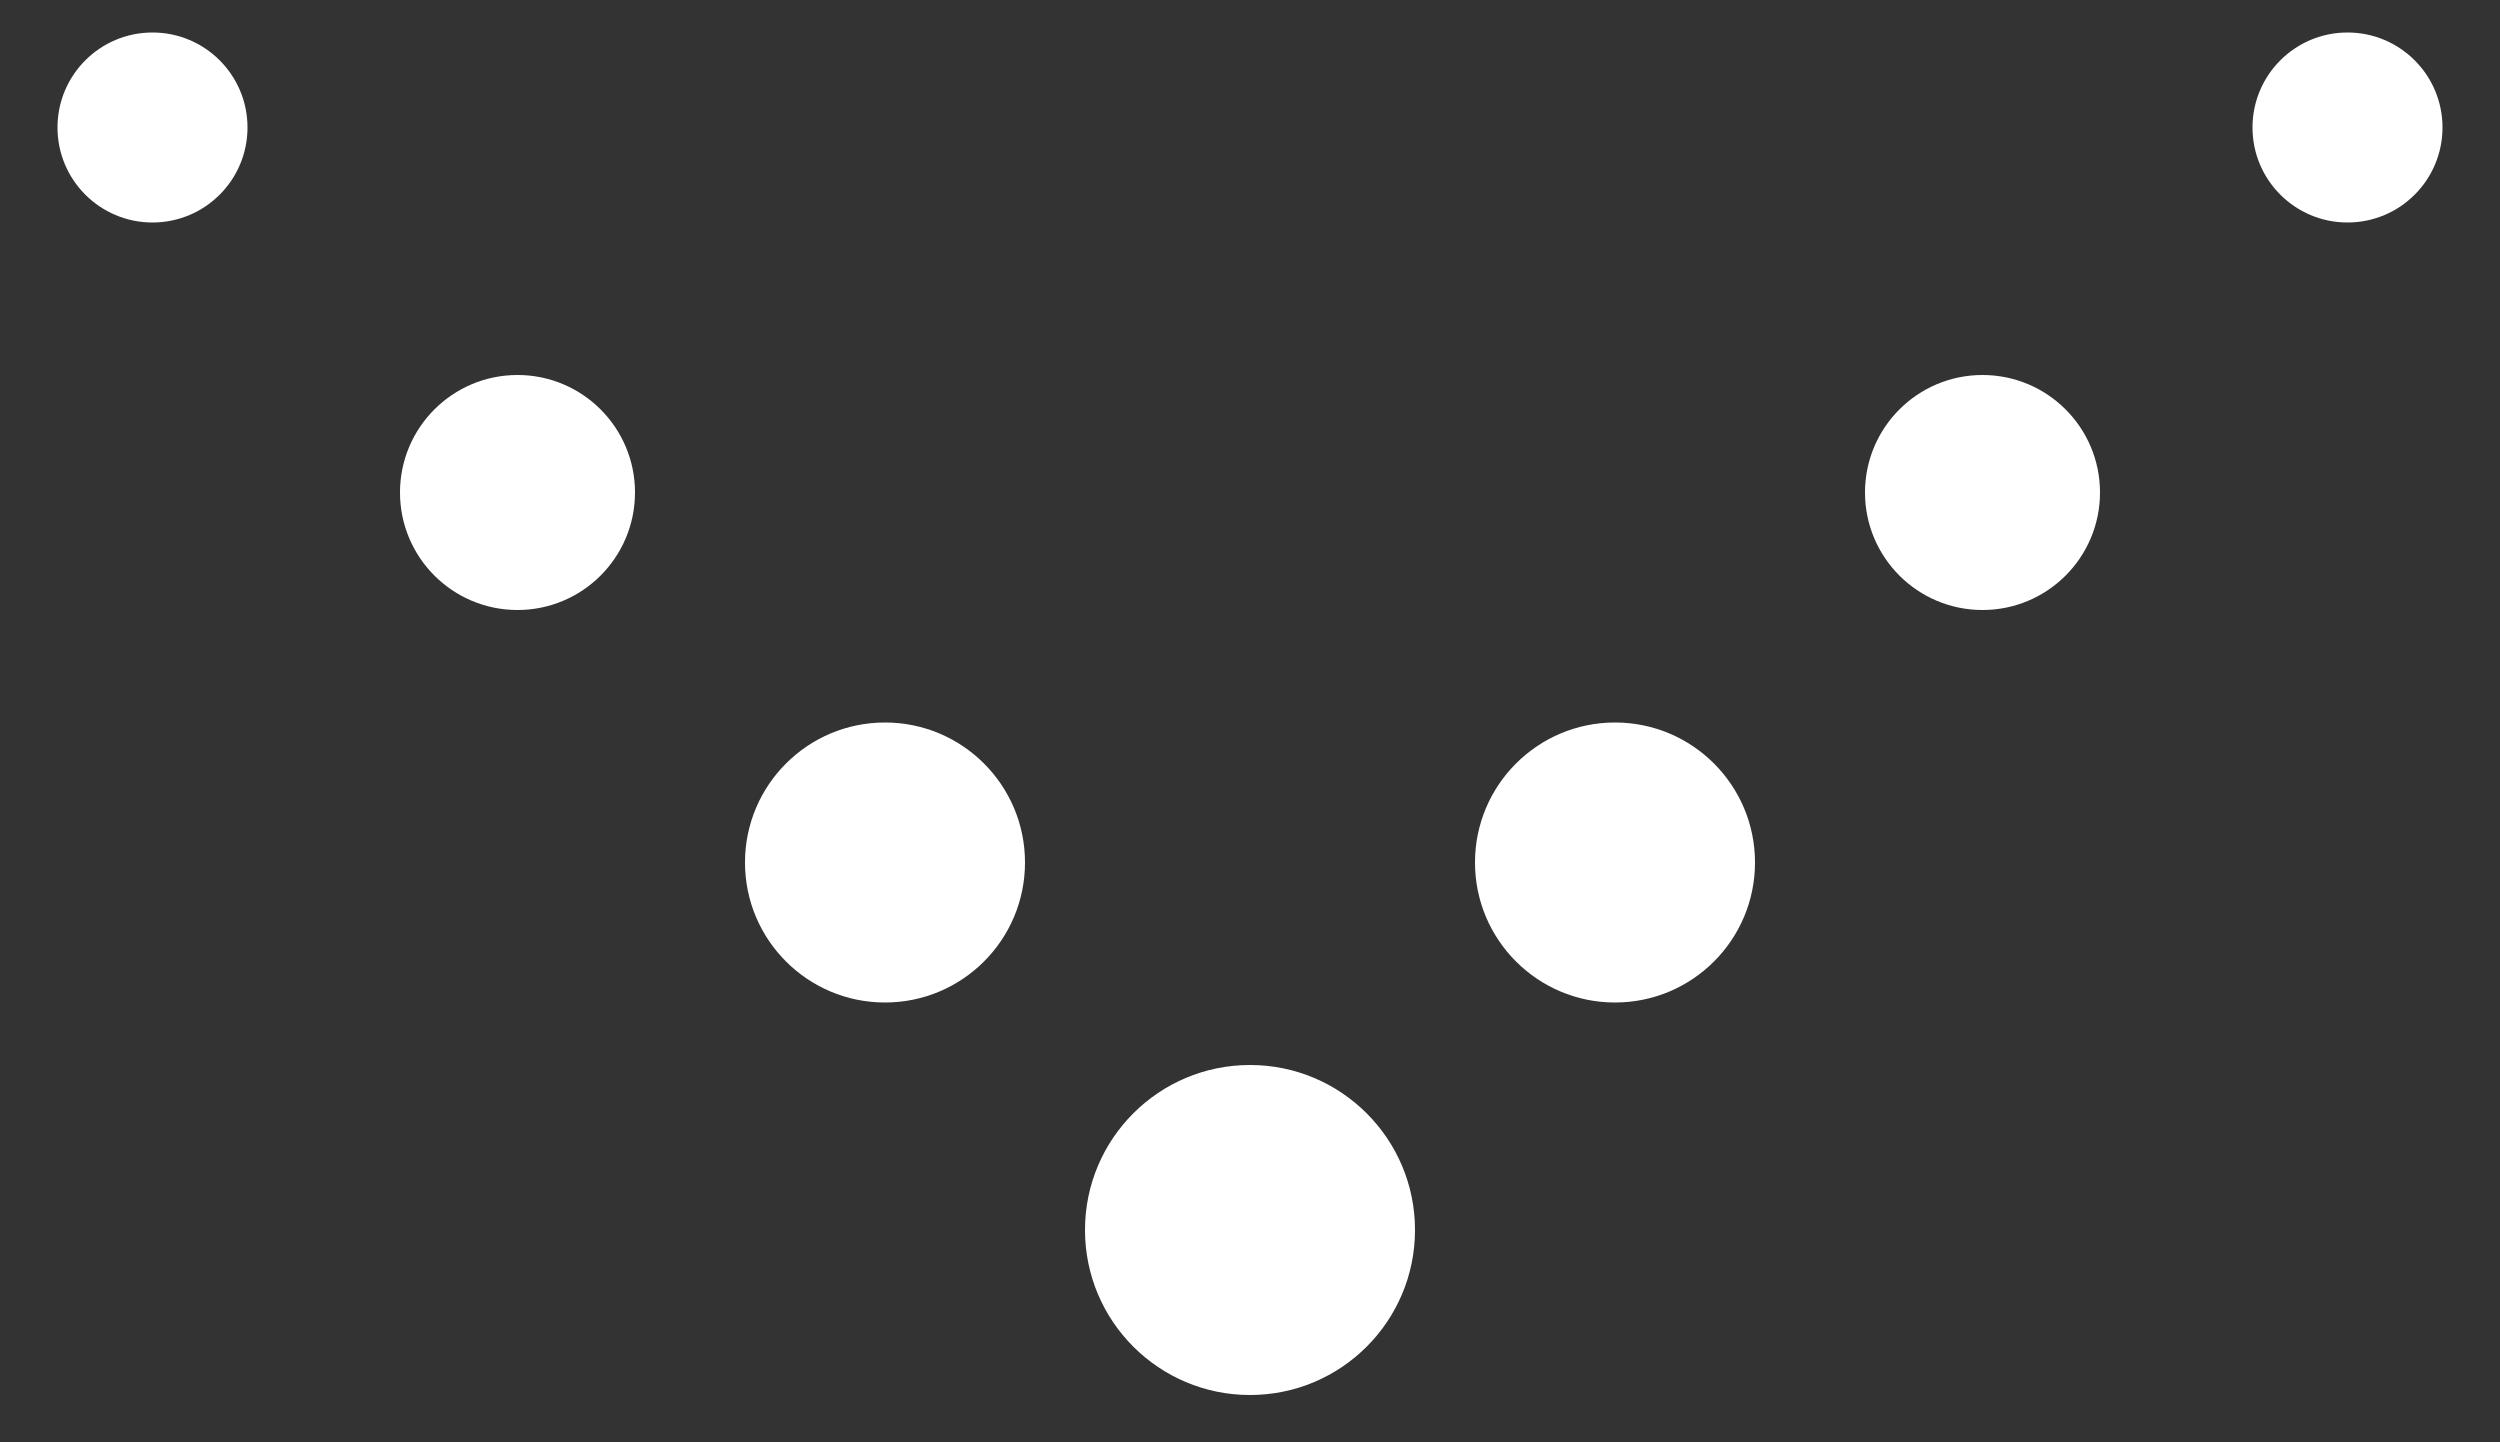
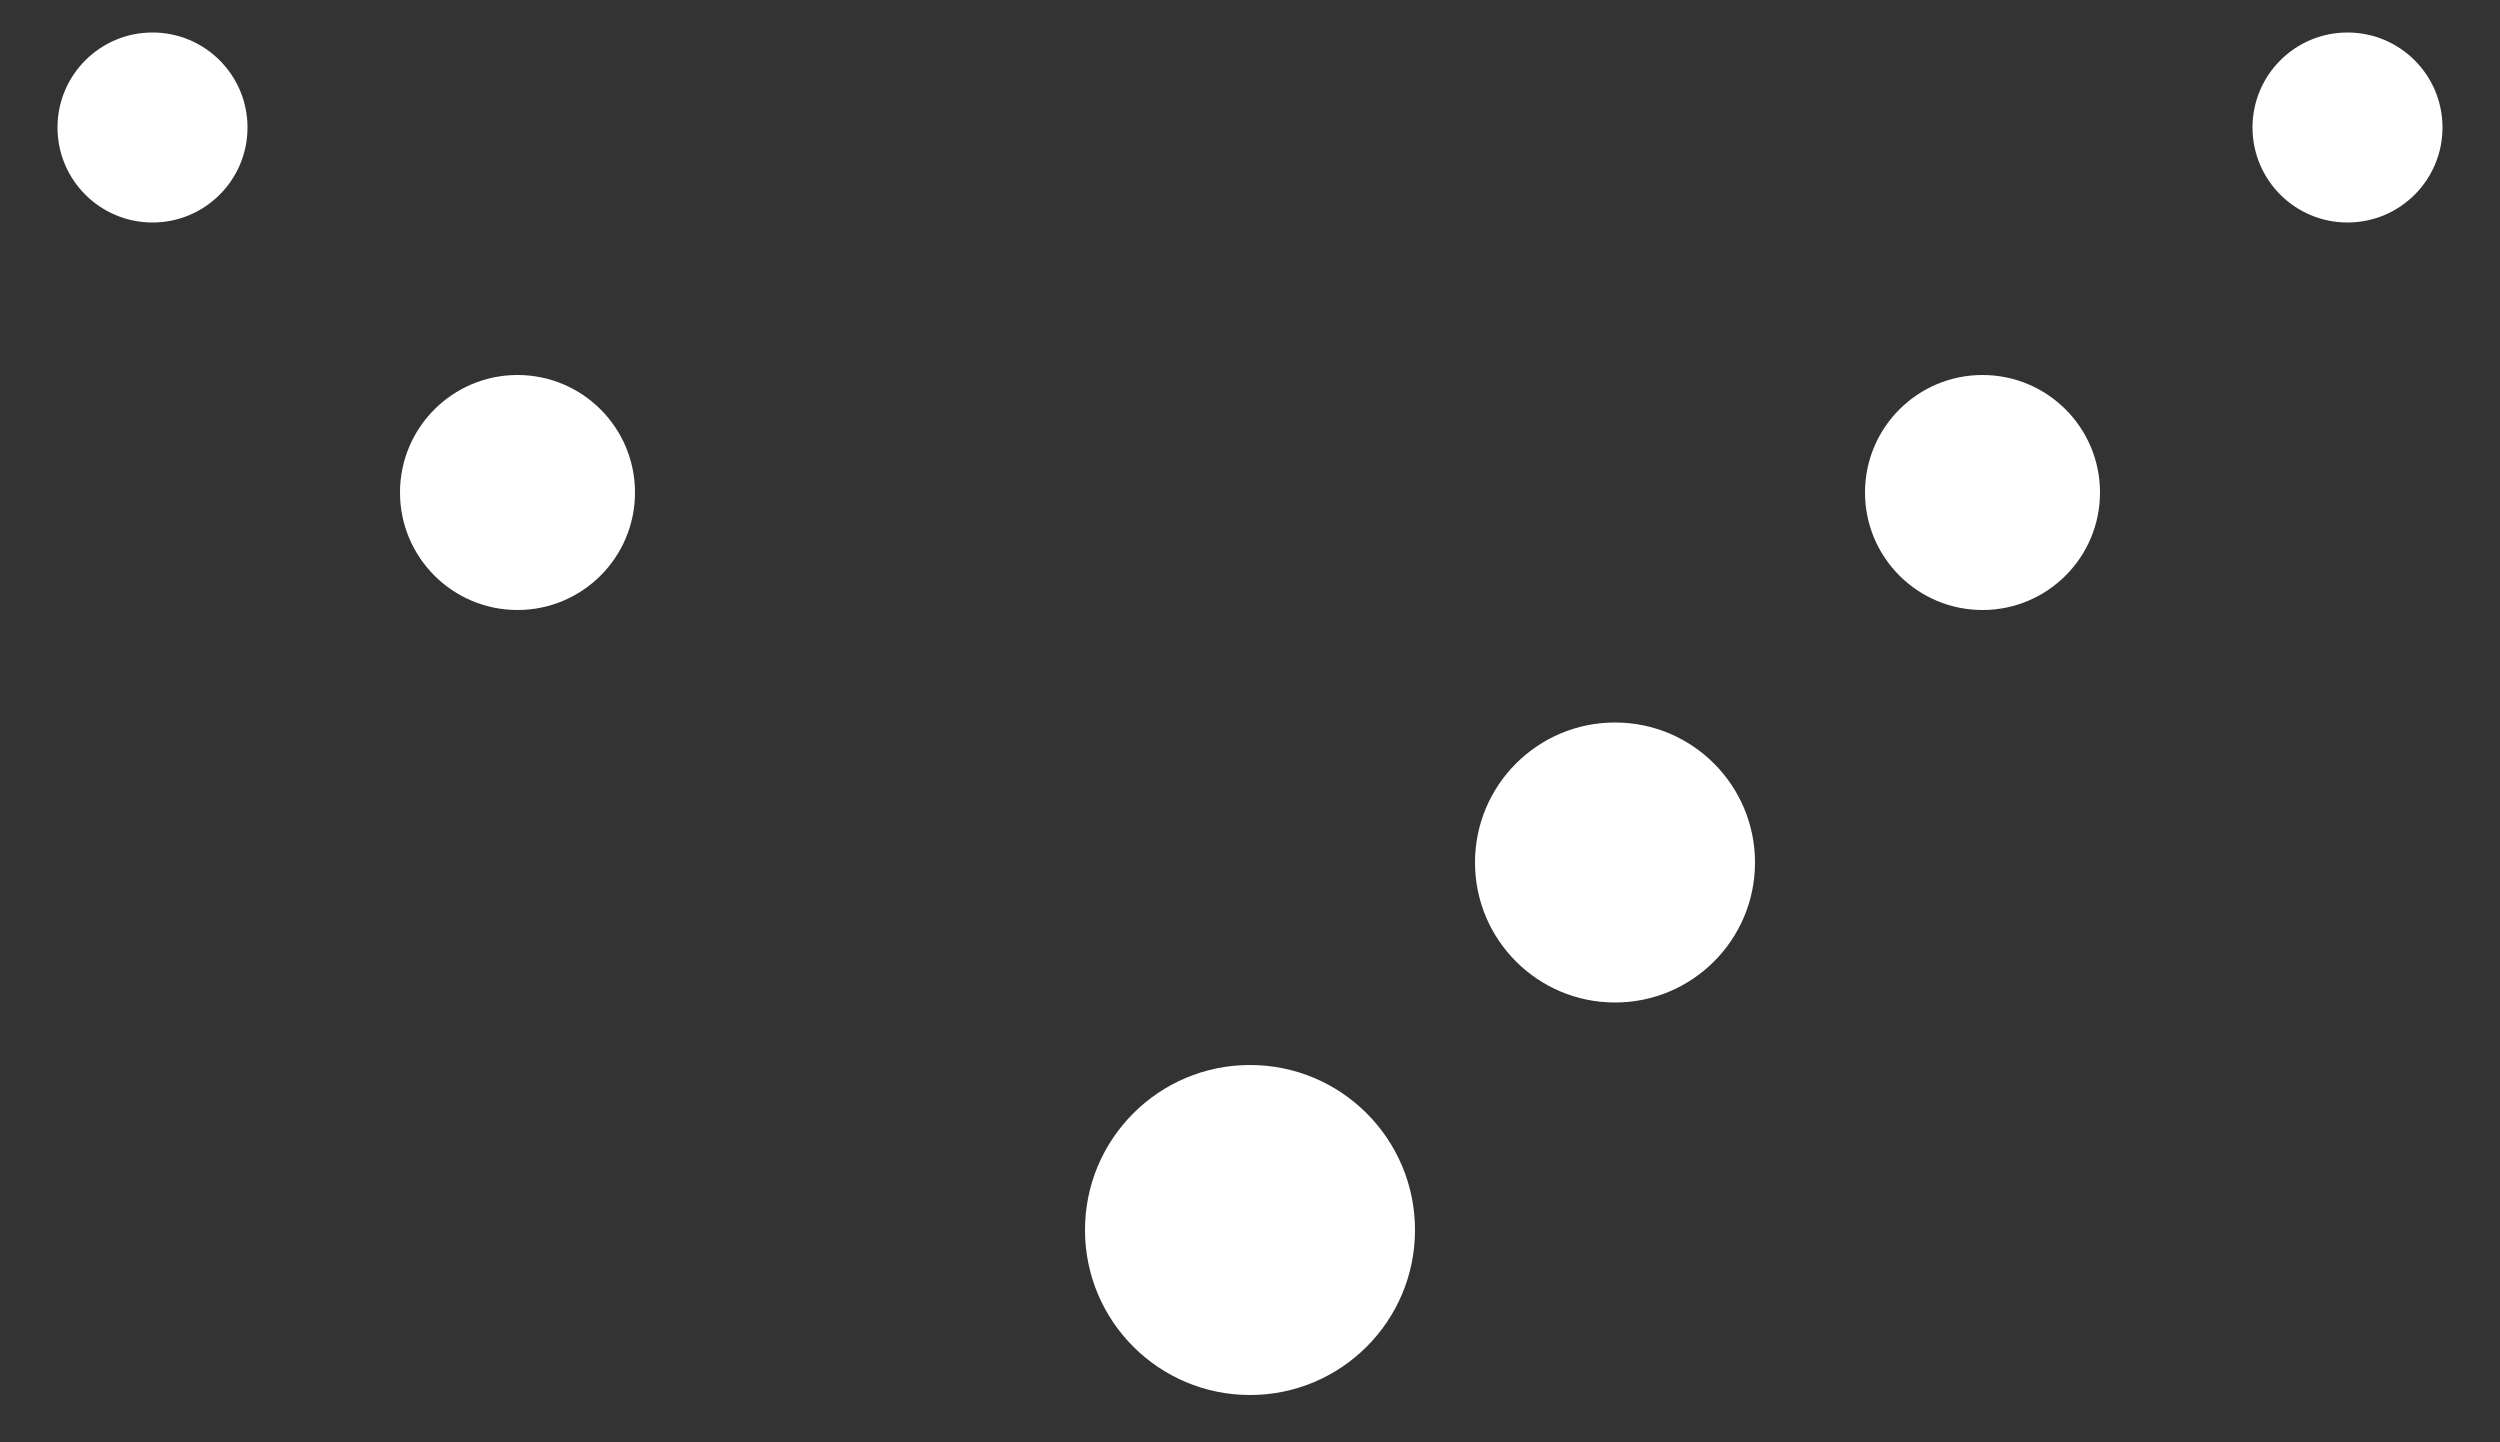
<svg xmlns="http://www.w3.org/2000/svg" version="1.1" id="Laag_1" x="0px" y="0px" width="100px" height="57.7px" viewBox="0 0 100 57.7" style="enable-background:new 0 0 100 57.7;" xml:space="preserve">
  <rect x="0" y="0" width="100" height="57.7" fill="#333333" stroke="none" />
  <style type="text/css">
	.st0{fill:#FFFFFF;}
</style>
  <g>
    <g>
      <circle class="st0" cx="50" cy="49.2" r="6.6" />
      <circle class="st0" cx="64.6" cy="34.5" r="5.6" />
      <circle class="st0" cx="79.3" cy="19.7" r="4.7" />
      <circle class="st0" cx="93.9" cy="5.1" r="3.8" />
-       <circle class="st0" cx="35.4" cy="34.5" r="5.6" />
      <circle class="st0" cx="20.7" cy="19.7" r="4.7" />
      <circle class="st0" cx="6.1" cy="5.1" r="3.8" />
    </g>
  </g>
</svg>